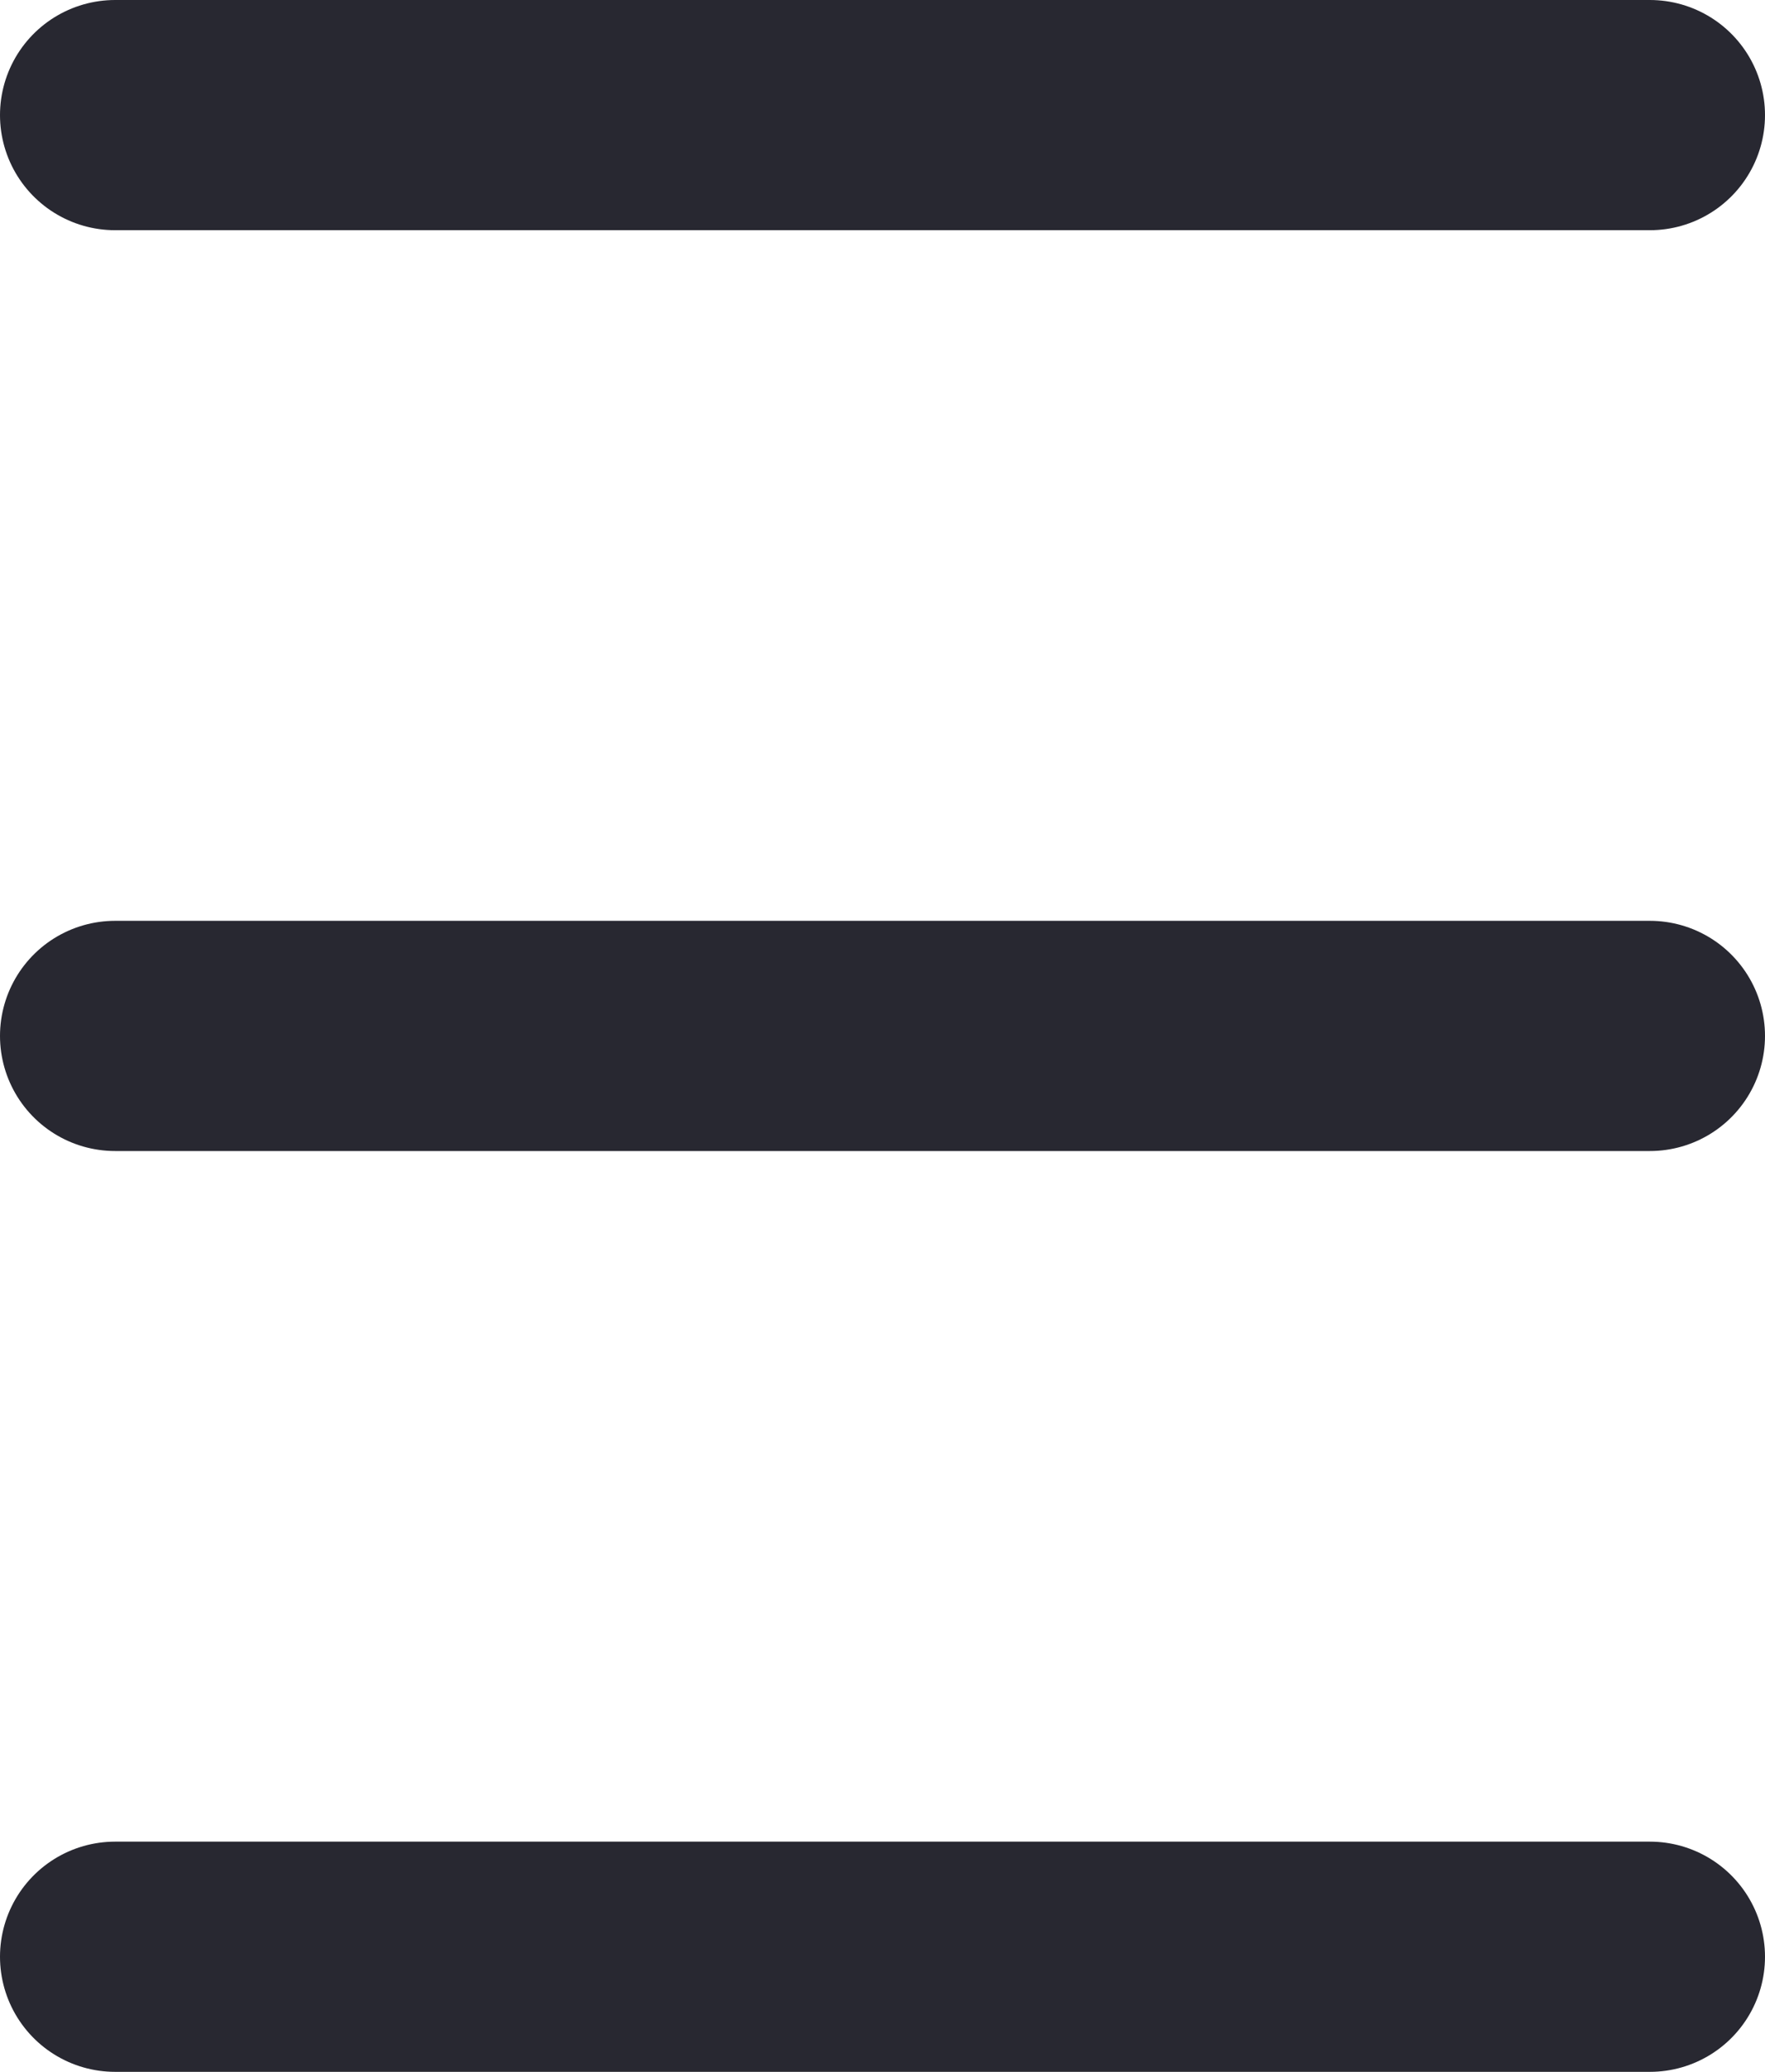
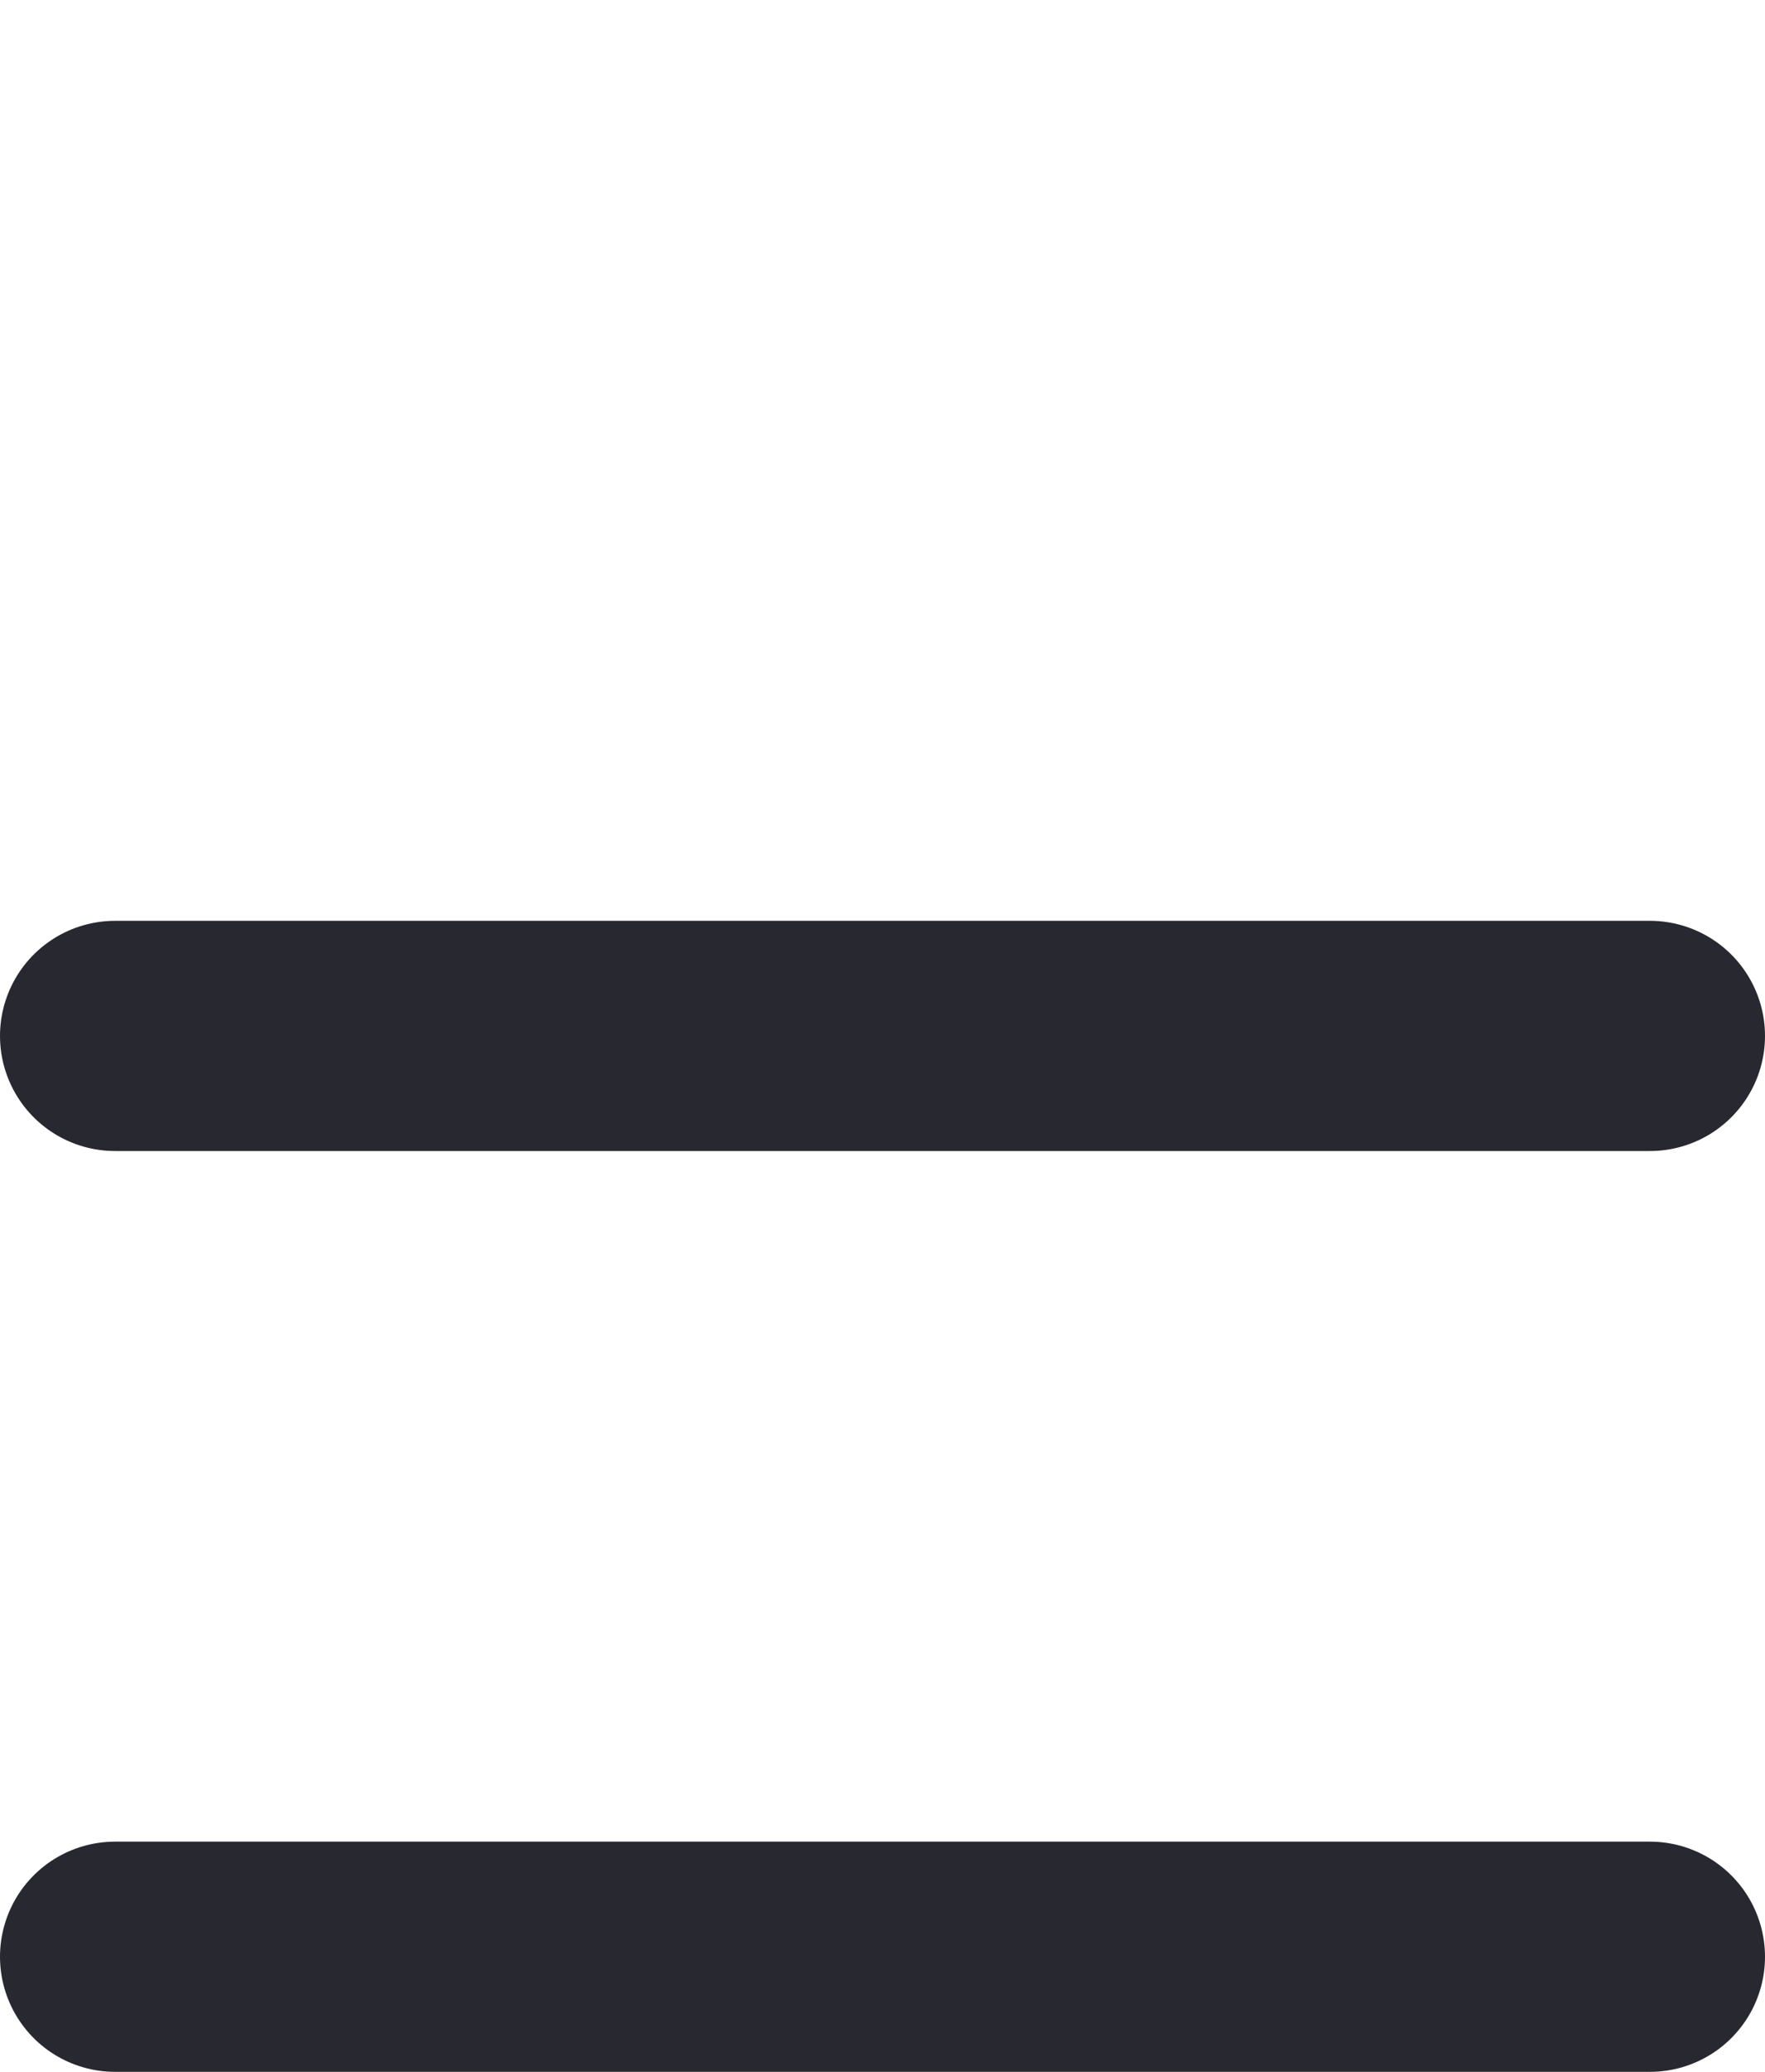
<svg xmlns="http://www.w3.org/2000/svg" width="11.5" height="13.5" viewBox="0 0 11.5 13.5">
  <g transform="translate(-10.25 -5.25)">
-     <path d="M11,6H21" fill="none" stroke="#282831" stroke-linecap="round" stroke-width="1.5" />
    <path d="M11,12H21" fill="none" stroke="#282831" stroke-linecap="round" stroke-width="1.5" />
    <path d="M11,18H21" fill="none" stroke="#282831" stroke-linecap="round" stroke-width="1.5" />
  </g>
</svg>